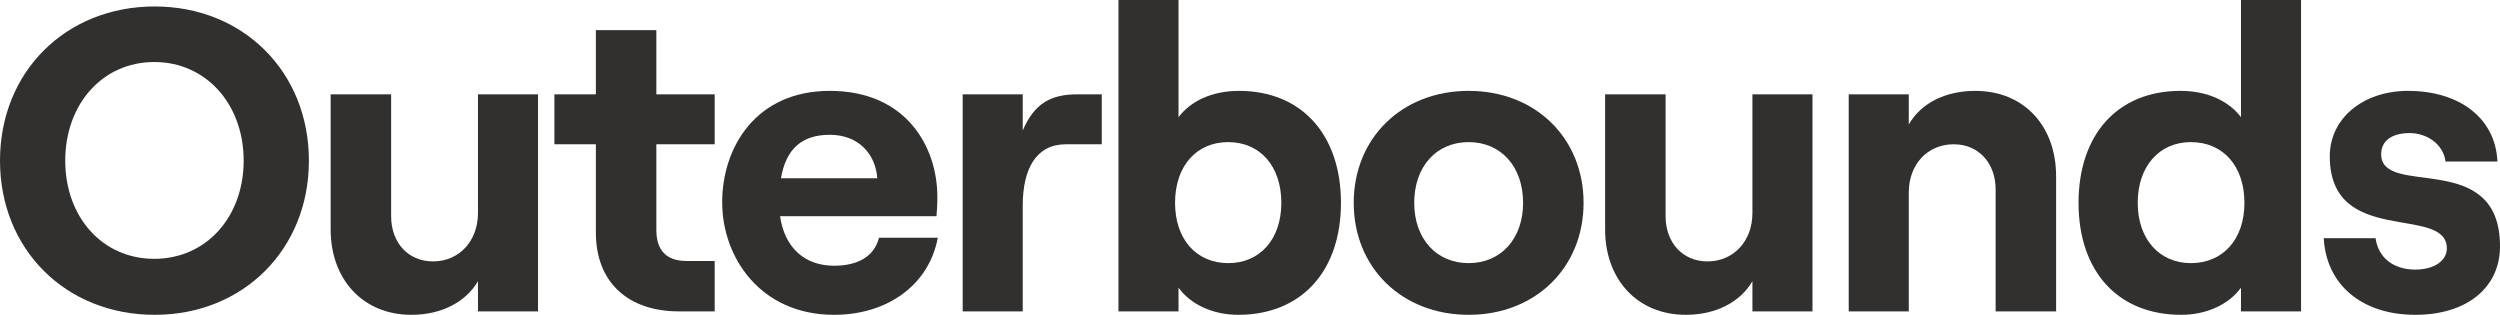
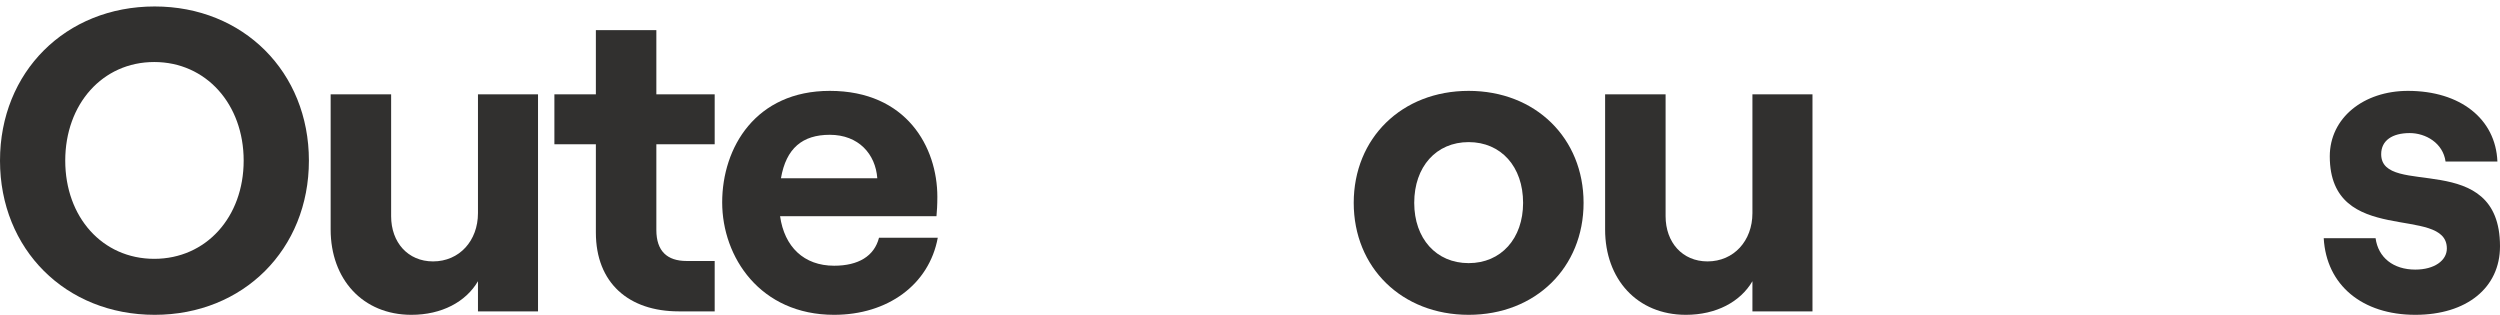
<svg xmlns="http://www.w3.org/2000/svg" width="135" height="17" viewBox="0 0 135 17" fill="none">
  <path d="M8.352 17C3.546 17 0 13.465 0 8.674C0 3.884 3.546 0.349 8.352 0.349C13.135 0.349 16.681 3.884 16.681 8.674C16.681 13.465 13.135 17 8.352 17ZM3.523 8.674C3.523 11.721 5.529 13.977 8.329 13.977C11.129 13.977 13.158 11.721 13.158 8.674C13.158 5.628 11.129 3.349 8.329 3.349C5.529 3.349 3.523 5.628 3.523 8.674Z" fill="#31302F" />
  <path d="M29.053 5.093V16.814H25.81V15.186C25.157 16.302 23.85 17 22.217 17C19.581 17 17.855 15.07 17.855 12.395V5.093H21.121V11.674C21.121 13.093 22.031 14.116 23.384 14.116C24.807 14.116 25.81 13 25.81 11.512V5.093H29.053Z" fill="#31302F" />
  <path d="M32.177 1.628H35.443V5.093H38.593V7.791H35.443V12.419C35.443 13.558 36.026 14.093 37.076 14.093H38.593V16.814H36.656C33.95 16.814 32.177 15.279 32.177 12.558V7.791H29.937V5.093H32.177V1.628Z" fill="#31302F" />
  <path d="M45.041 17C41.051 17 38.998 13.884 38.998 10.93C38.998 7.953 40.818 4.907 44.807 4.907C48.96 4.907 50.617 7.953 50.617 10.628C50.617 11.07 50.593 11.419 50.57 11.674H42.124C42.358 13.326 43.408 14.349 45.041 14.349C46.347 14.349 47.21 13.837 47.467 12.837H50.64C50.173 15.372 47.934 17 45.041 17ZM42.171 9.628H47.374C47.28 8.326 46.37 7.279 44.807 7.279C43.338 7.279 42.451 8 42.171 9.628Z" fill="#31302F" />
-   <path d="M57.559 7.791C55.95 7.791 55.227 9.116 55.227 11.116V16.814H51.984V5.093H55.227V7.047C55.856 5.581 56.743 5.093 58.189 5.093H59.496V7.791H57.559Z" fill="#31302F" />
-   <path d="M66.859 17C65.506 17 64.293 16.442 63.64 15.535V16.814H60.397V0H63.64V6.326C64.293 5.465 65.436 4.907 66.906 4.907C70.312 4.907 72.412 7.302 72.412 10.954C72.412 14.605 70.312 17 66.859 17ZM63.453 10.954C63.453 12.907 64.597 14.209 66.323 14.209C68.049 14.209 69.192 12.907 69.192 10.954C69.192 8.977 68.049 7.674 66.323 7.674C64.597 7.674 63.453 8.977 63.453 10.954Z" fill="#31302F" />
  <path d="M79.307 17C75.691 17 73.101 14.442 73.101 10.954C73.101 7.465 75.691 4.907 79.307 4.907C82.923 4.907 85.513 7.465 85.513 10.954C85.513 14.442 82.923 17 79.307 17ZM76.368 10.954C76.368 12.884 77.557 14.209 79.307 14.209C81.057 14.209 82.247 12.884 82.247 10.954C82.247 9 81.057 7.674 79.307 7.674C77.557 7.674 76.368 9 76.368 10.954Z" fill="#31302F" />
  <path d="M97.874 5.093V16.814H94.631V15.186C93.978 16.302 92.672 17 91.038 17C88.402 17 86.676 15.07 86.676 12.395V5.093H89.942V11.674C89.942 13.093 90.852 14.116 92.205 14.116C93.628 14.116 94.631 13 94.631 11.512V5.093H97.874Z" fill="#31302F" />
-   <path d="M99.831 16.814V5.093H103.074V6.721C103.728 5.581 105.034 4.907 106.667 4.907C109.303 4.907 111.03 6.814 111.03 9.512V16.814H107.764V10.233C107.764 8.814 106.854 7.791 105.501 7.791C104.078 7.791 103.074 8.884 103.074 10.395V16.814H99.831Z" fill="#31302F" />
-   <path d="M117.793 17C114.317 17 112.241 14.605 112.241 10.954C112.241 7.302 114.317 4.907 117.746 4.907C119.216 4.907 120.359 5.465 121.013 6.326V0H124.256V16.814H121.013V15.535C120.359 16.442 119.146 17 117.793 17ZM115.437 10.954C115.437 12.907 116.603 14.209 118.306 14.209C120.056 14.209 121.199 12.907 121.199 10.954C121.199 8.977 120.056 7.674 118.306 7.674C116.603 7.674 115.437 8.977 115.437 10.954Z" fill="#31302F" />
  <path d="M130.427 17C127.558 17 125.621 15.395 125.481 12.861H128.281C128.421 13.907 129.237 14.558 130.427 14.558C131.454 14.558 132.13 14.07 132.13 13.419C132.13 11.023 125.808 13.372 125.808 8.442C125.808 6.372 127.628 4.907 130.031 4.907C132.854 4.907 134.767 6.419 134.86 8.721H132.06C131.92 7.721 130.987 7.186 130.124 7.186C129.191 7.186 128.584 7.581 128.584 8.326C128.584 10.721 135 8 135 13.302C135 15.535 133.204 17 130.427 17Z" fill="#31302F" />
</svg>